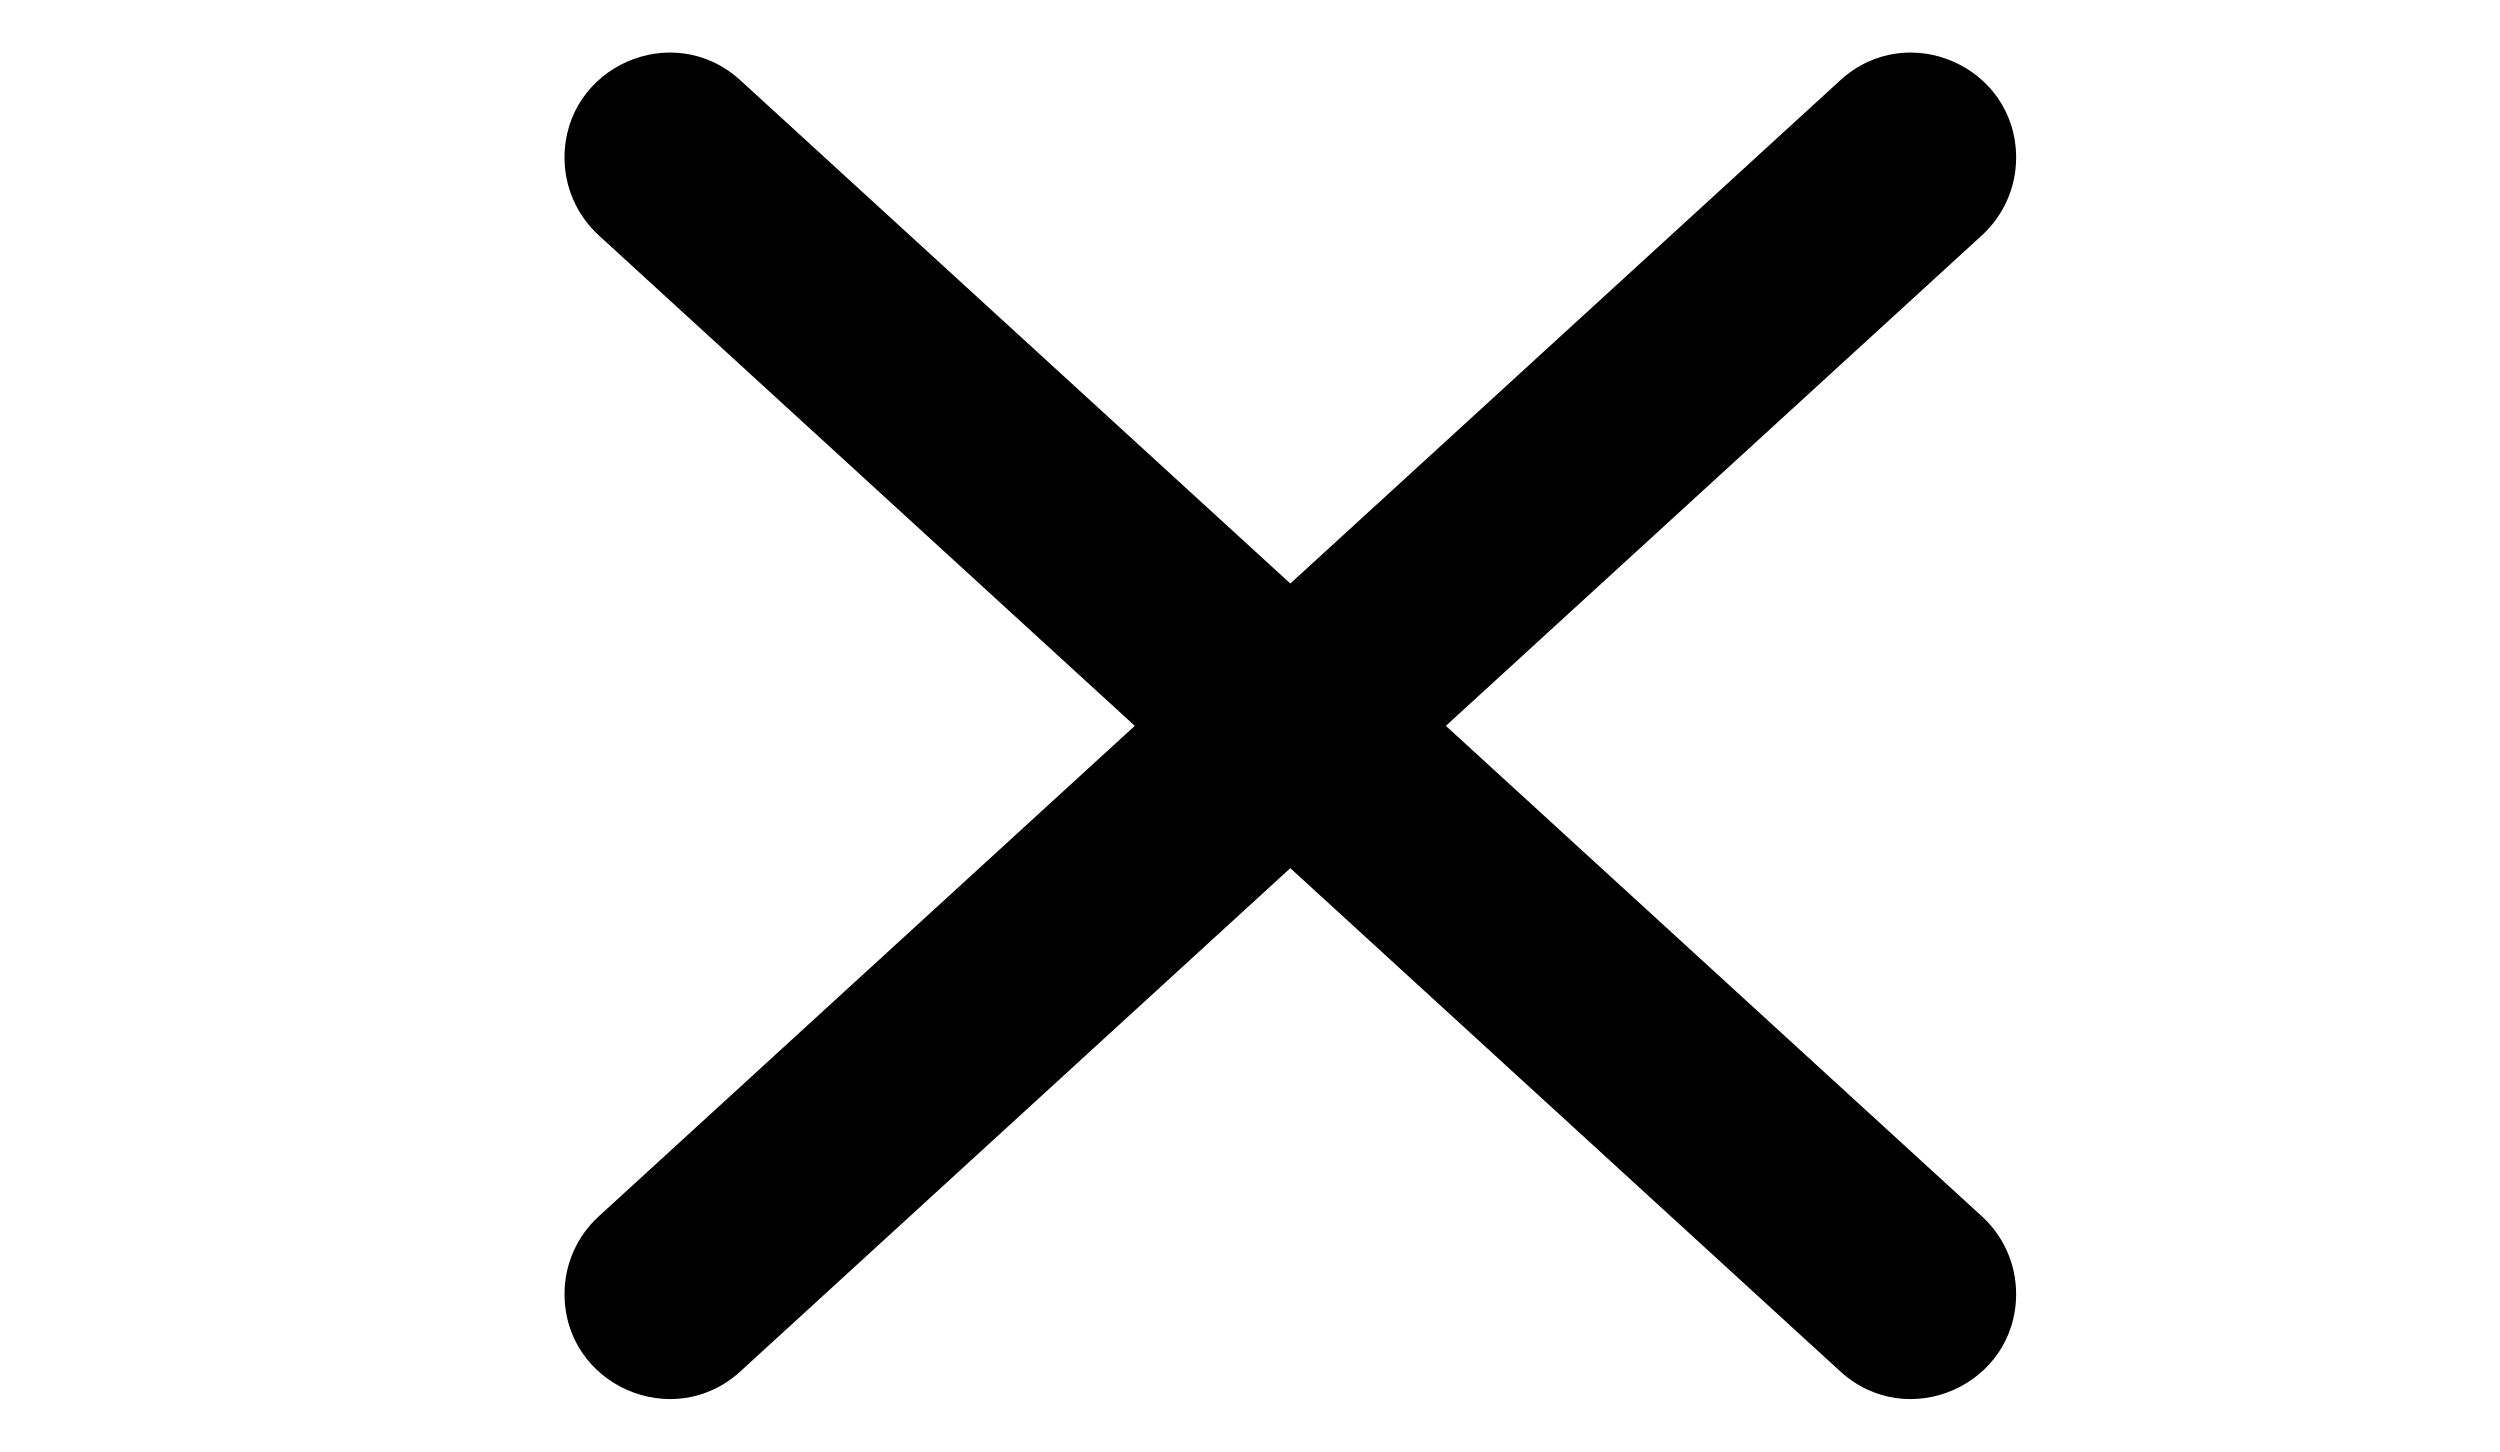
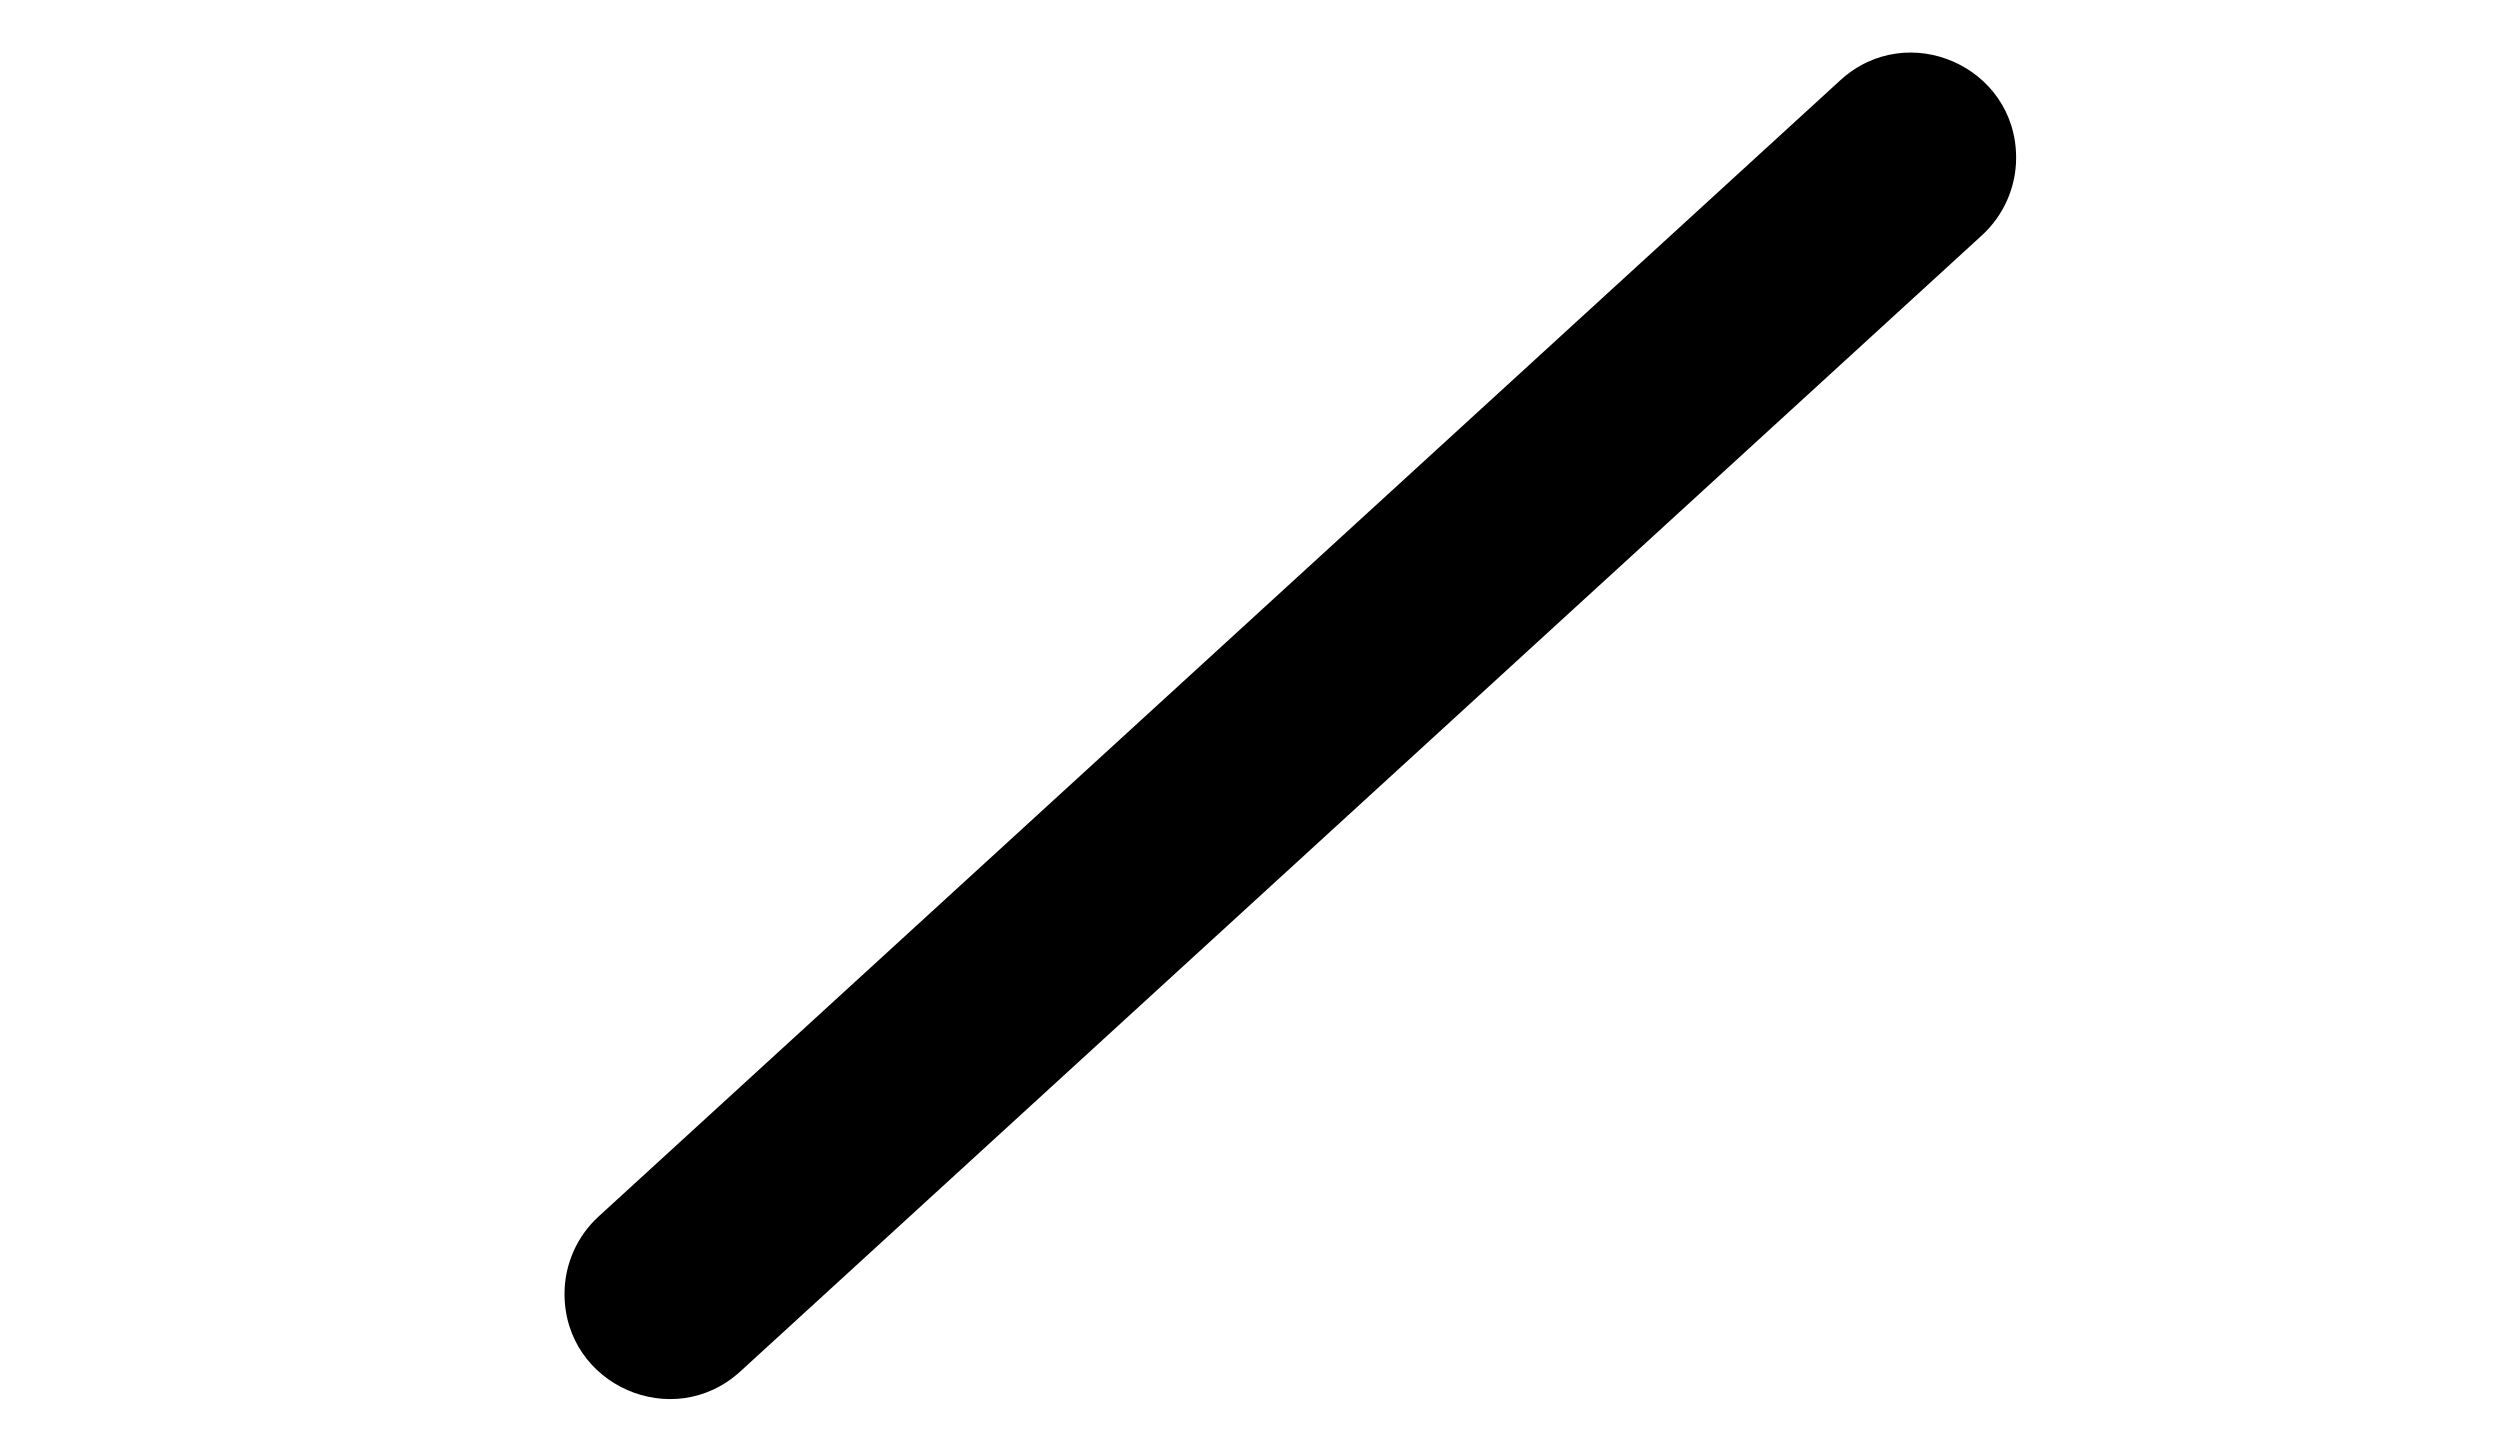
<svg xmlns="http://www.w3.org/2000/svg" width="31" height="18" viewBox="0 0 31 18" fill="none">
-   <path d="M7 1.956C7 0.824 8.345 0.231 9.181 0.996L24.577 15.084C24.846 15.33 25 15.679 25 16.044C25 17.176 23.654 17.769 22.819 17.005L7.423 2.917C7.154 2.67 7 2.321 7 1.956Z" fill="black" />
-   <path d="M7 16.044C7 15.679 7.154 15.33 7.423 15.084L22.819 0.996C23.654 0.231 25 0.824 25 1.956C25 2.321 24.846 2.67 24.577 2.917L9.181 17.005C8.345 17.769 7 17.176 7 16.044Z" fill="black" />
+   <path d="M7 16.044C7 15.679 7.154 15.33 7.423 15.084L22.819 0.996C23.654 0.231 25 0.824 25 1.956C25 2.321 24.846 2.67 24.577 2.917L9.181 17.005C8.345 17.769 7 17.176 7 16.044" fill="black" />
</svg>